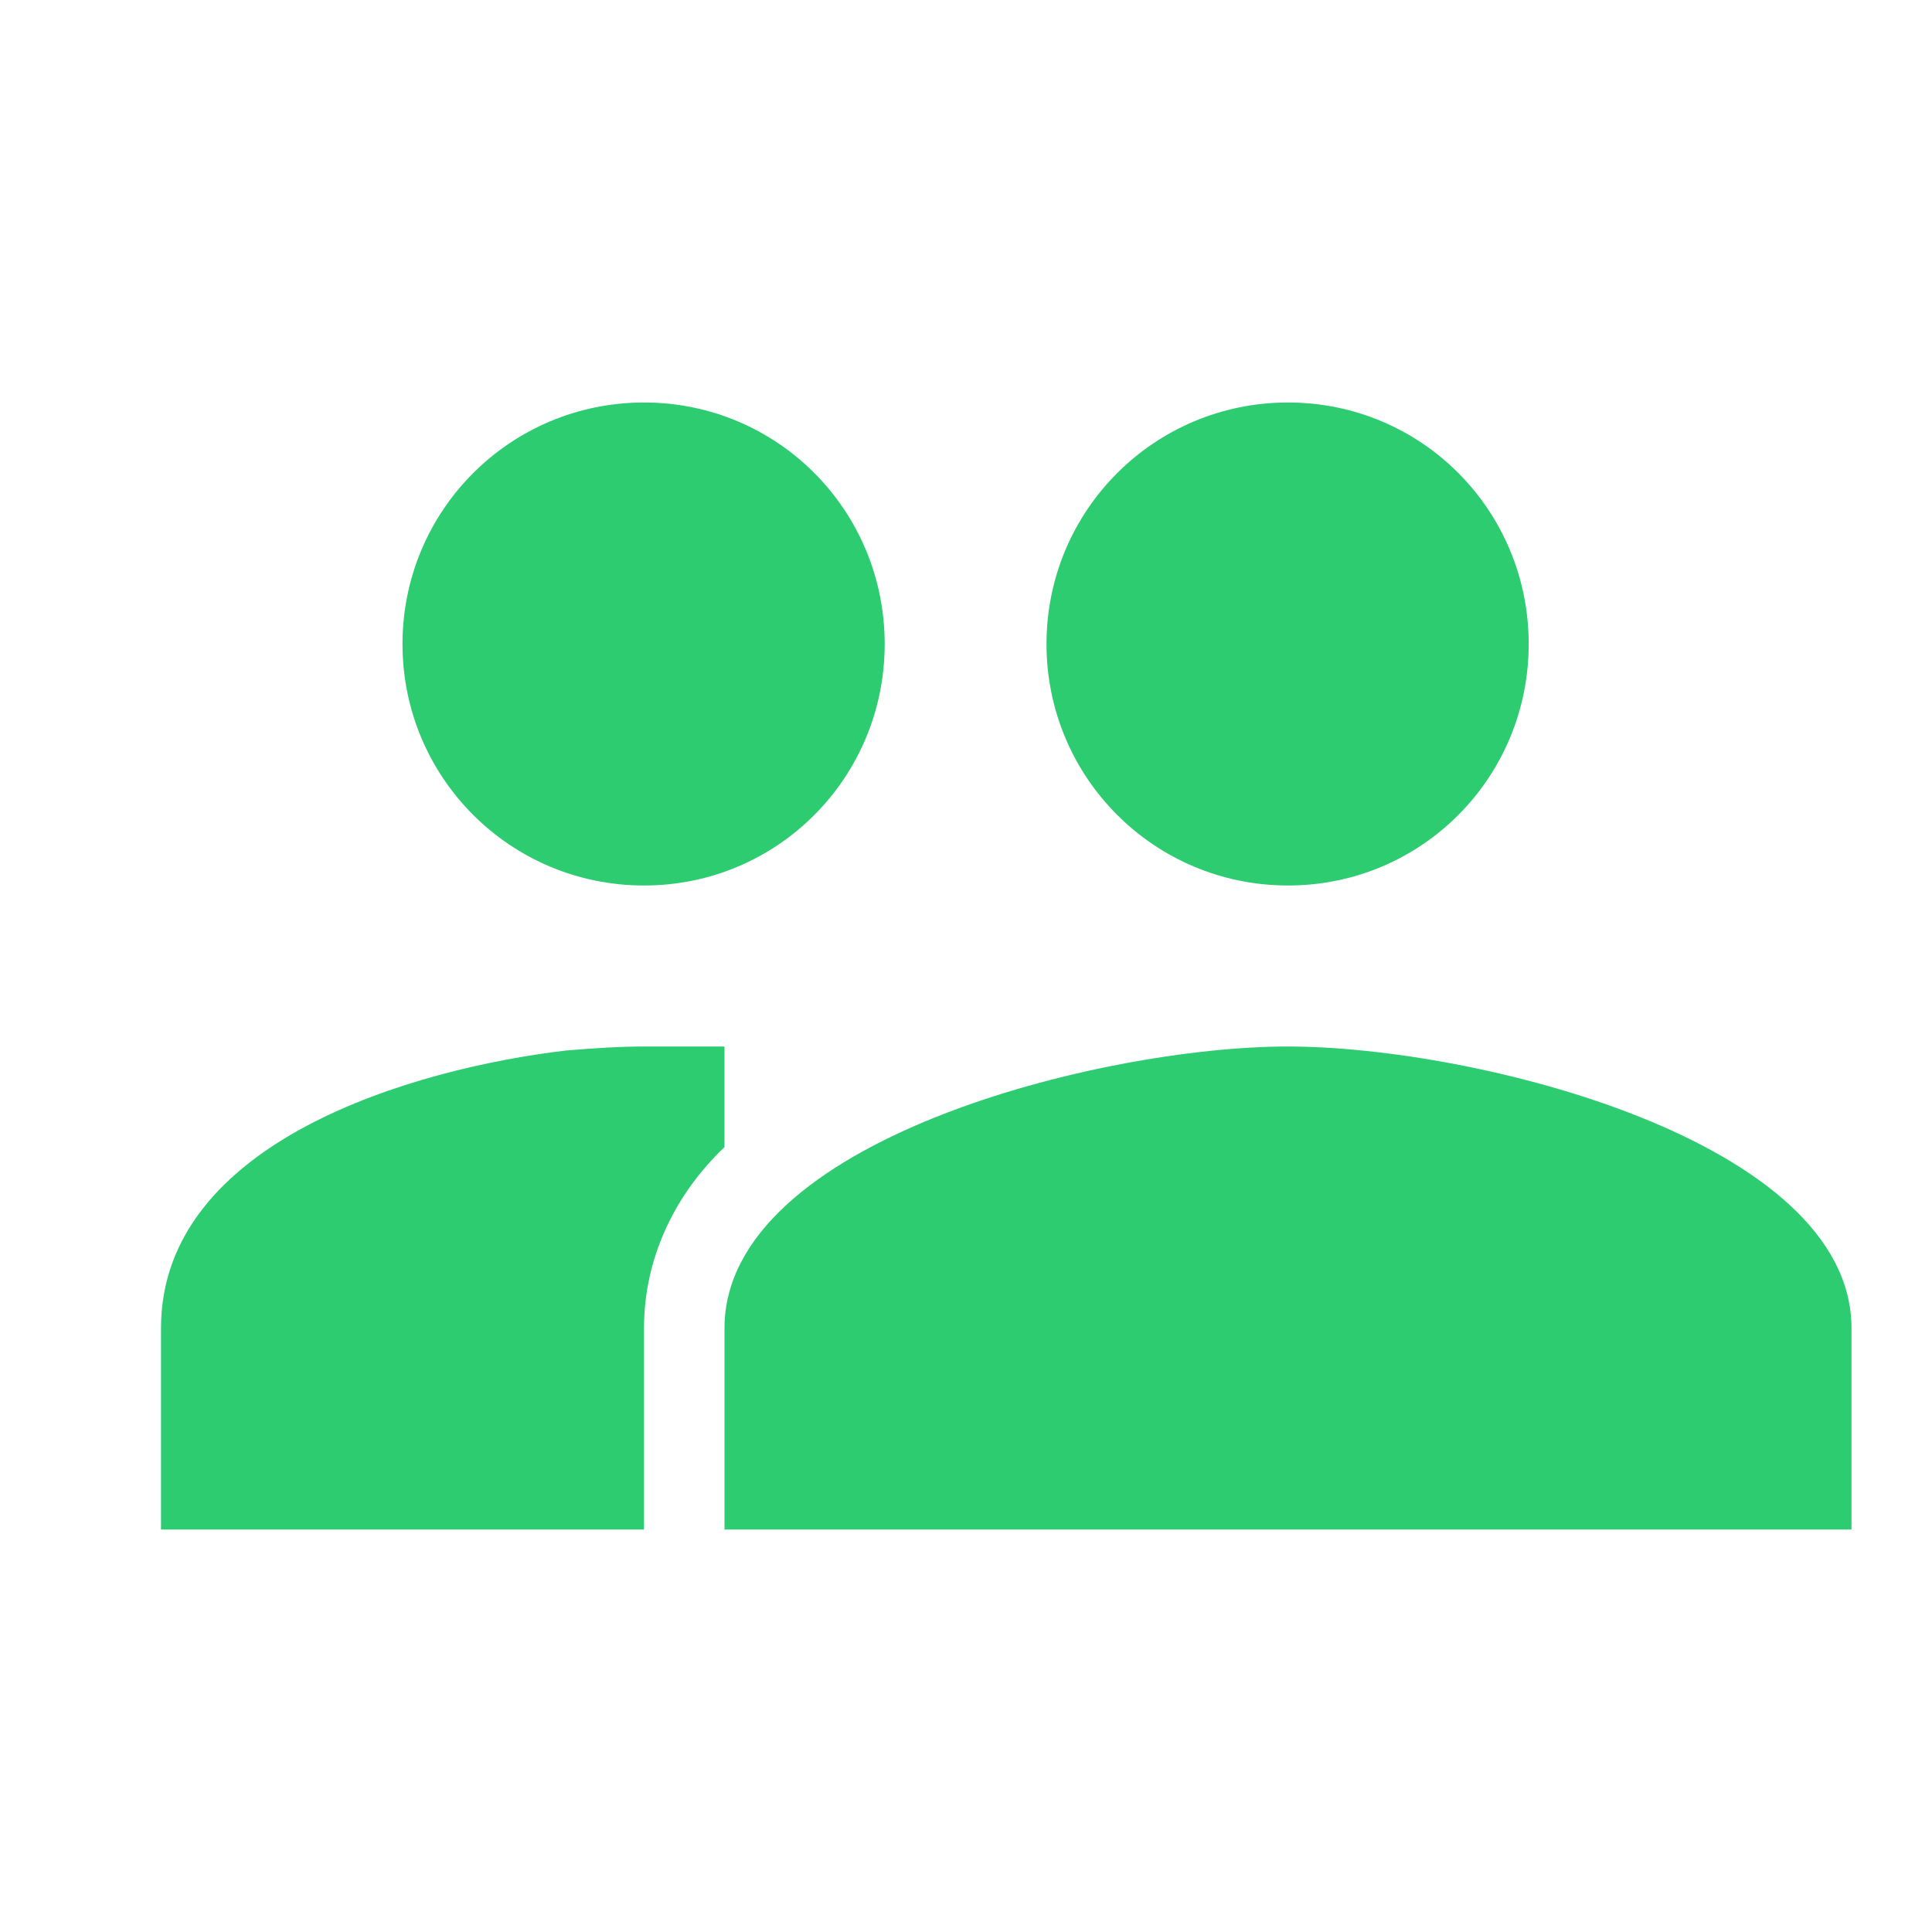
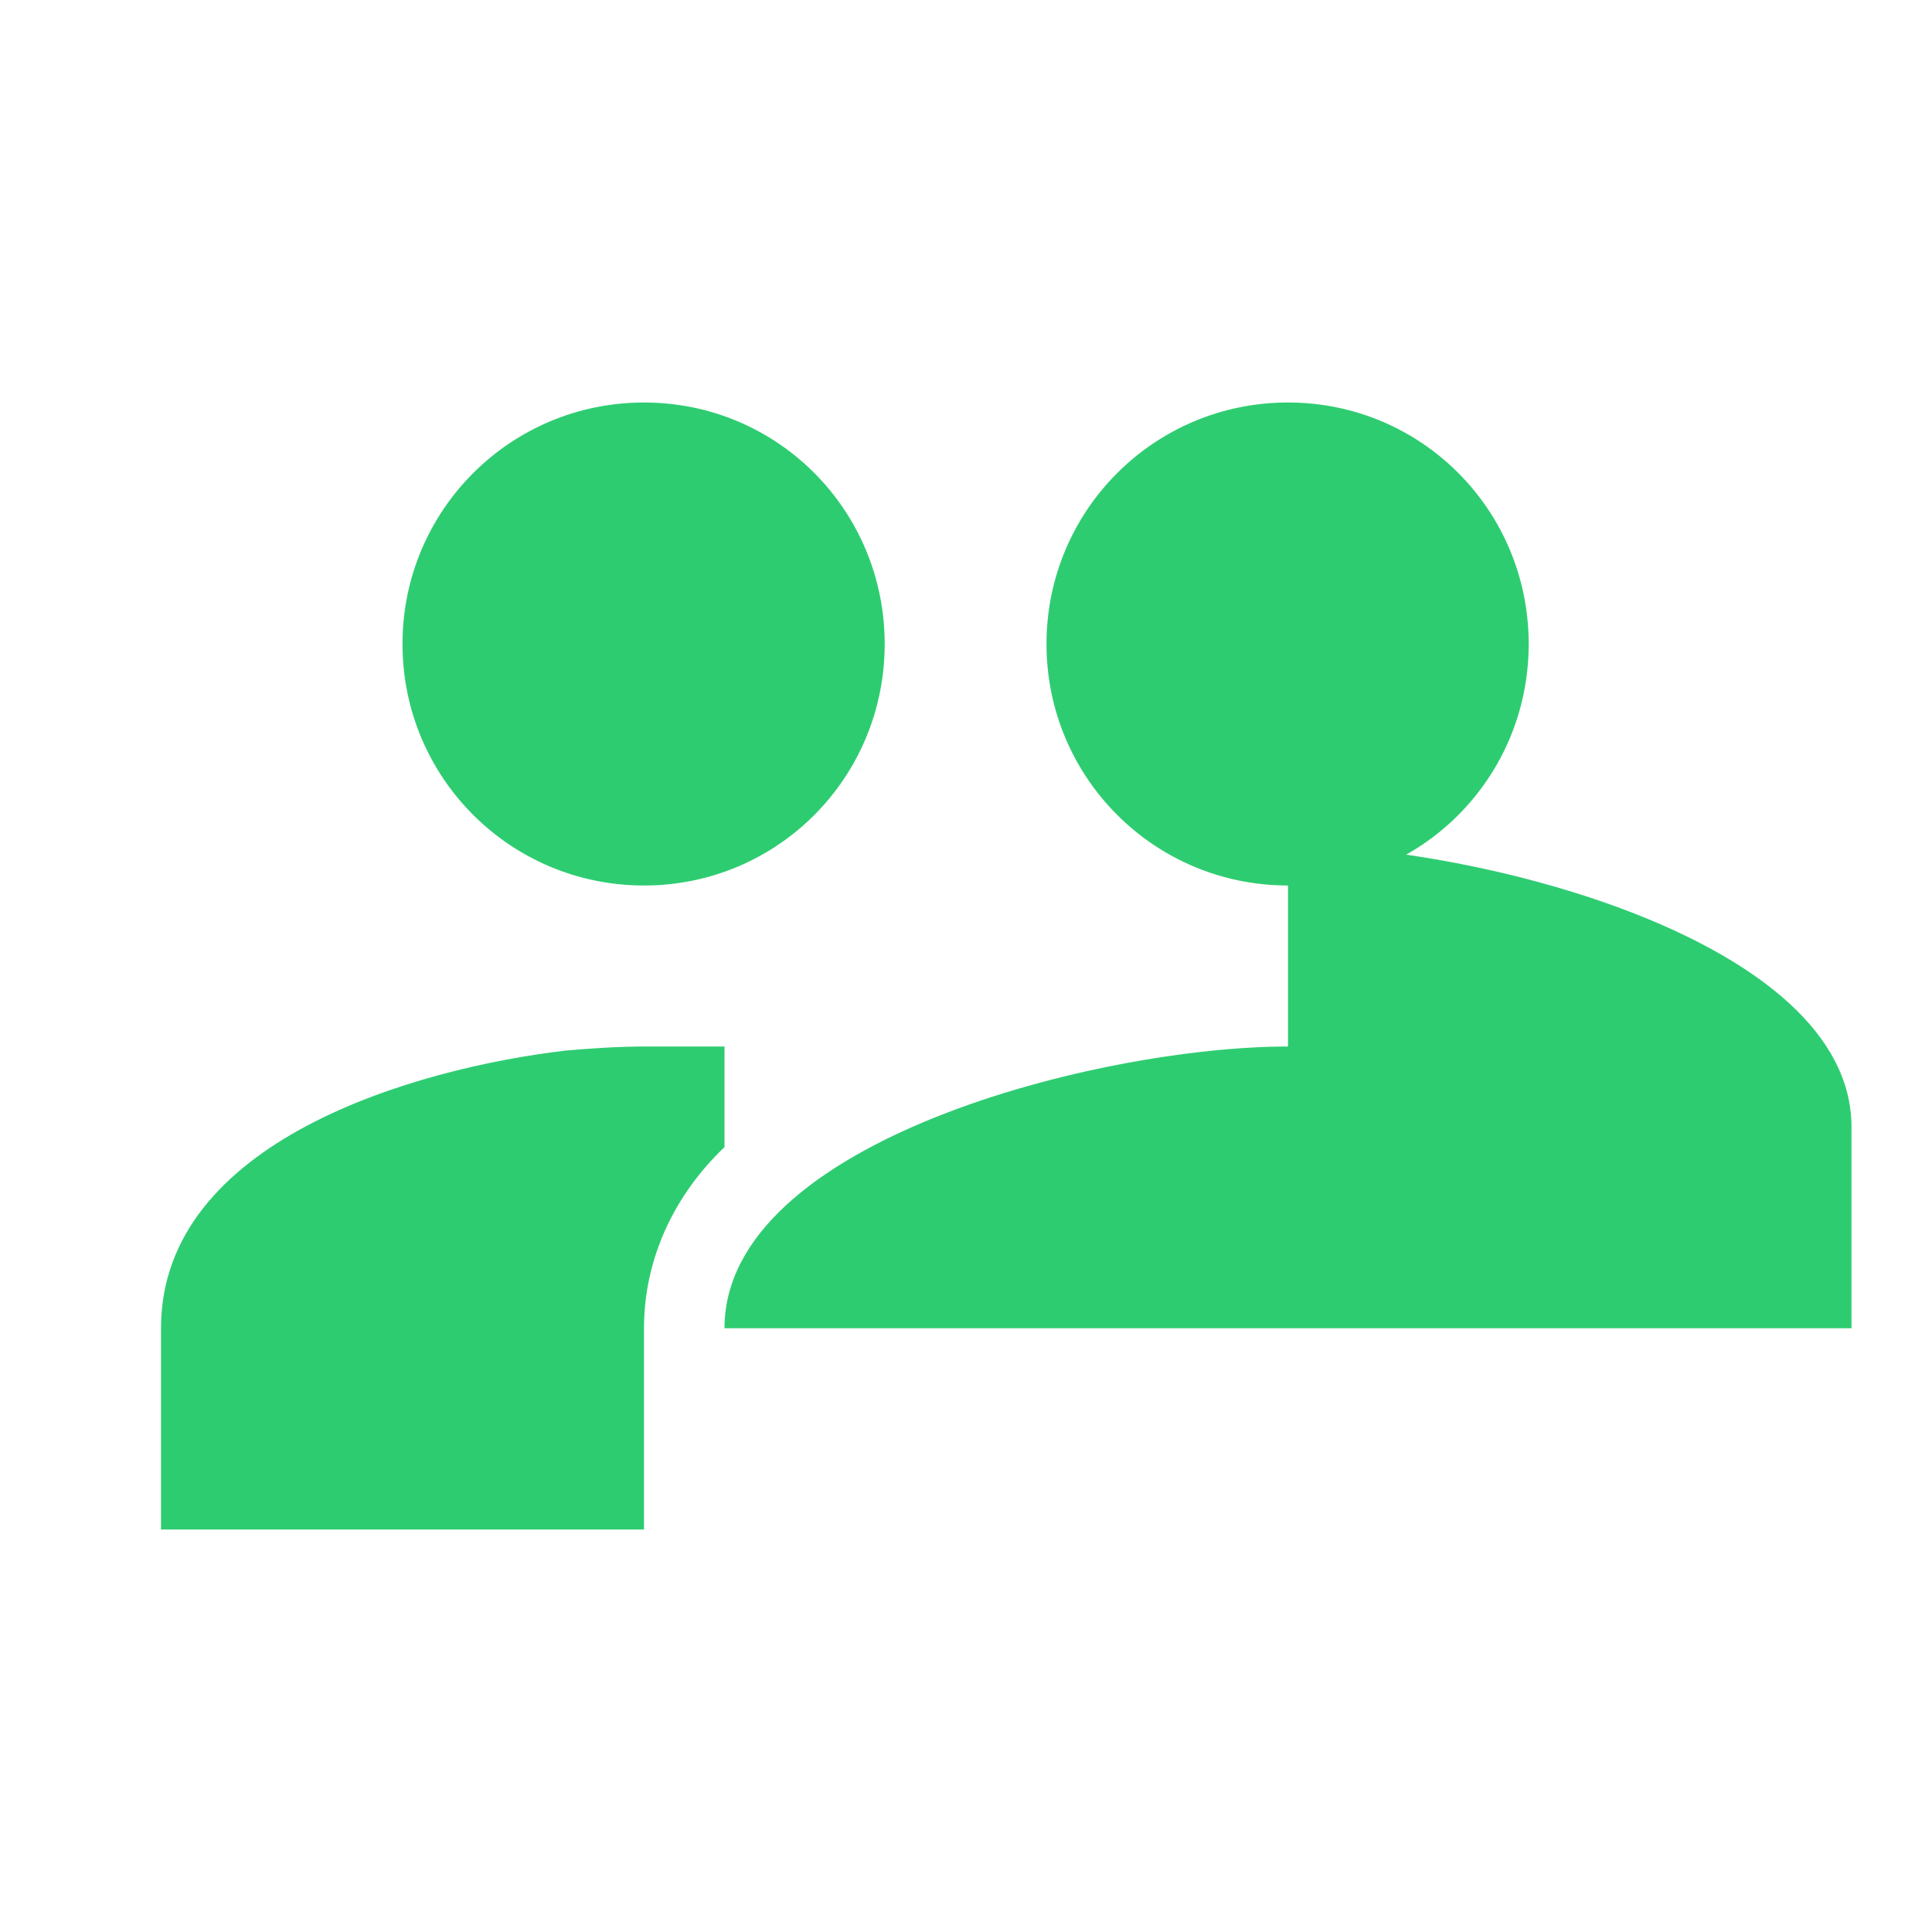
<svg xmlns="http://www.w3.org/2000/svg" width="80" height="80" fill="#2ecc71" viewBox="0 0 24 24">
-   <path d="M16 11c1.66 0 2.99-1.34 2.99-3S17.66 5 16 5s-3 1.34-3 3 1.34 3 3 3zM8 11c1.66 0 2.99-1.34 2.99-3S9.66 5 8 5 5 6.34 5 8s1.34 3 3 3zm8 2c-2.33 0-7 1.17-7 3.5V19h14v-2.5c0-2.33-4.67-3.5-7-3.5zM8 13c-.29 0-.62.02-.97.05C5.16 13.27 2 14.17 2 16.5V19h6v-2.5c0-.88.39-1.67 1-2.25V13z" />
+   <path d="M16 11c1.66 0 2.99-1.34 2.99-3S17.66 5 16 5s-3 1.34-3 3 1.34 3 3 3zM8 11c1.66 0 2.99-1.34 2.99-3S9.66 5 8 5 5 6.34 5 8s1.34 3 3 3zm8 2c-2.33 0-7 1.17-7 3.5h14v-2.5c0-2.33-4.67-3.5-7-3.5zM8 13c-.29 0-.62.02-.97.05C5.16 13.27 2 14.17 2 16.5V19h6v-2.5c0-.88.39-1.67 1-2.25V13z" />
</svg>